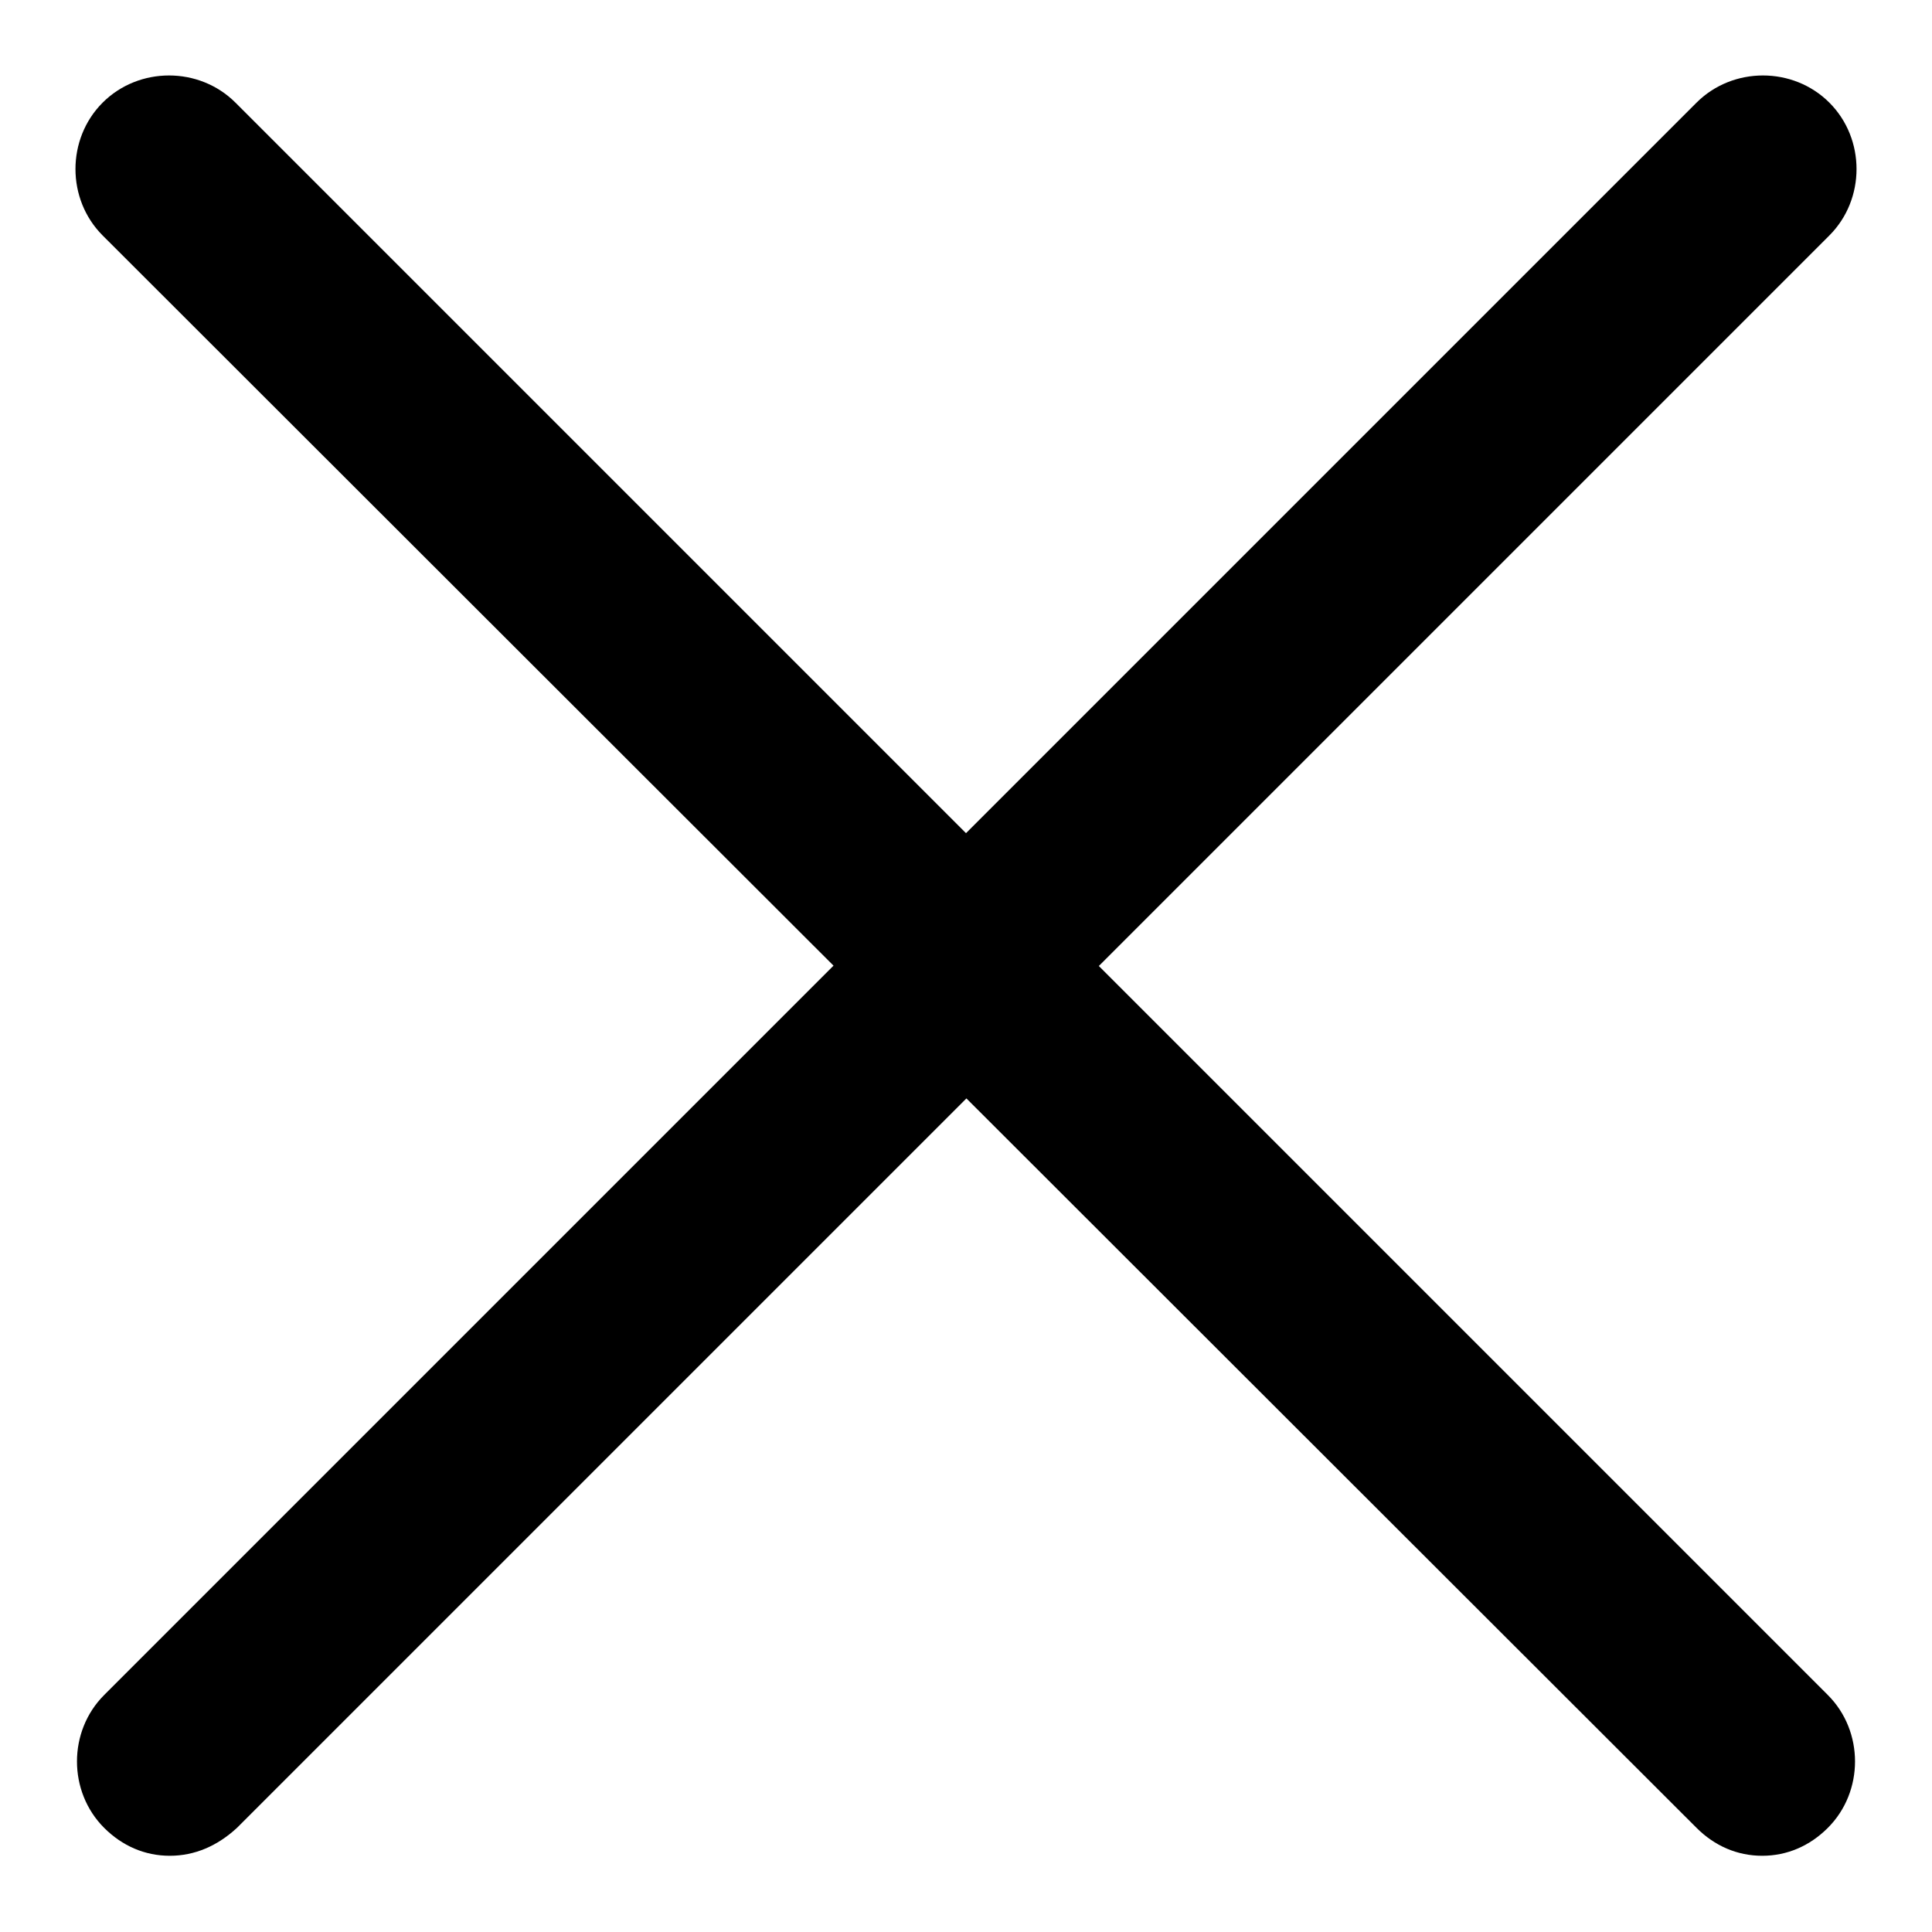
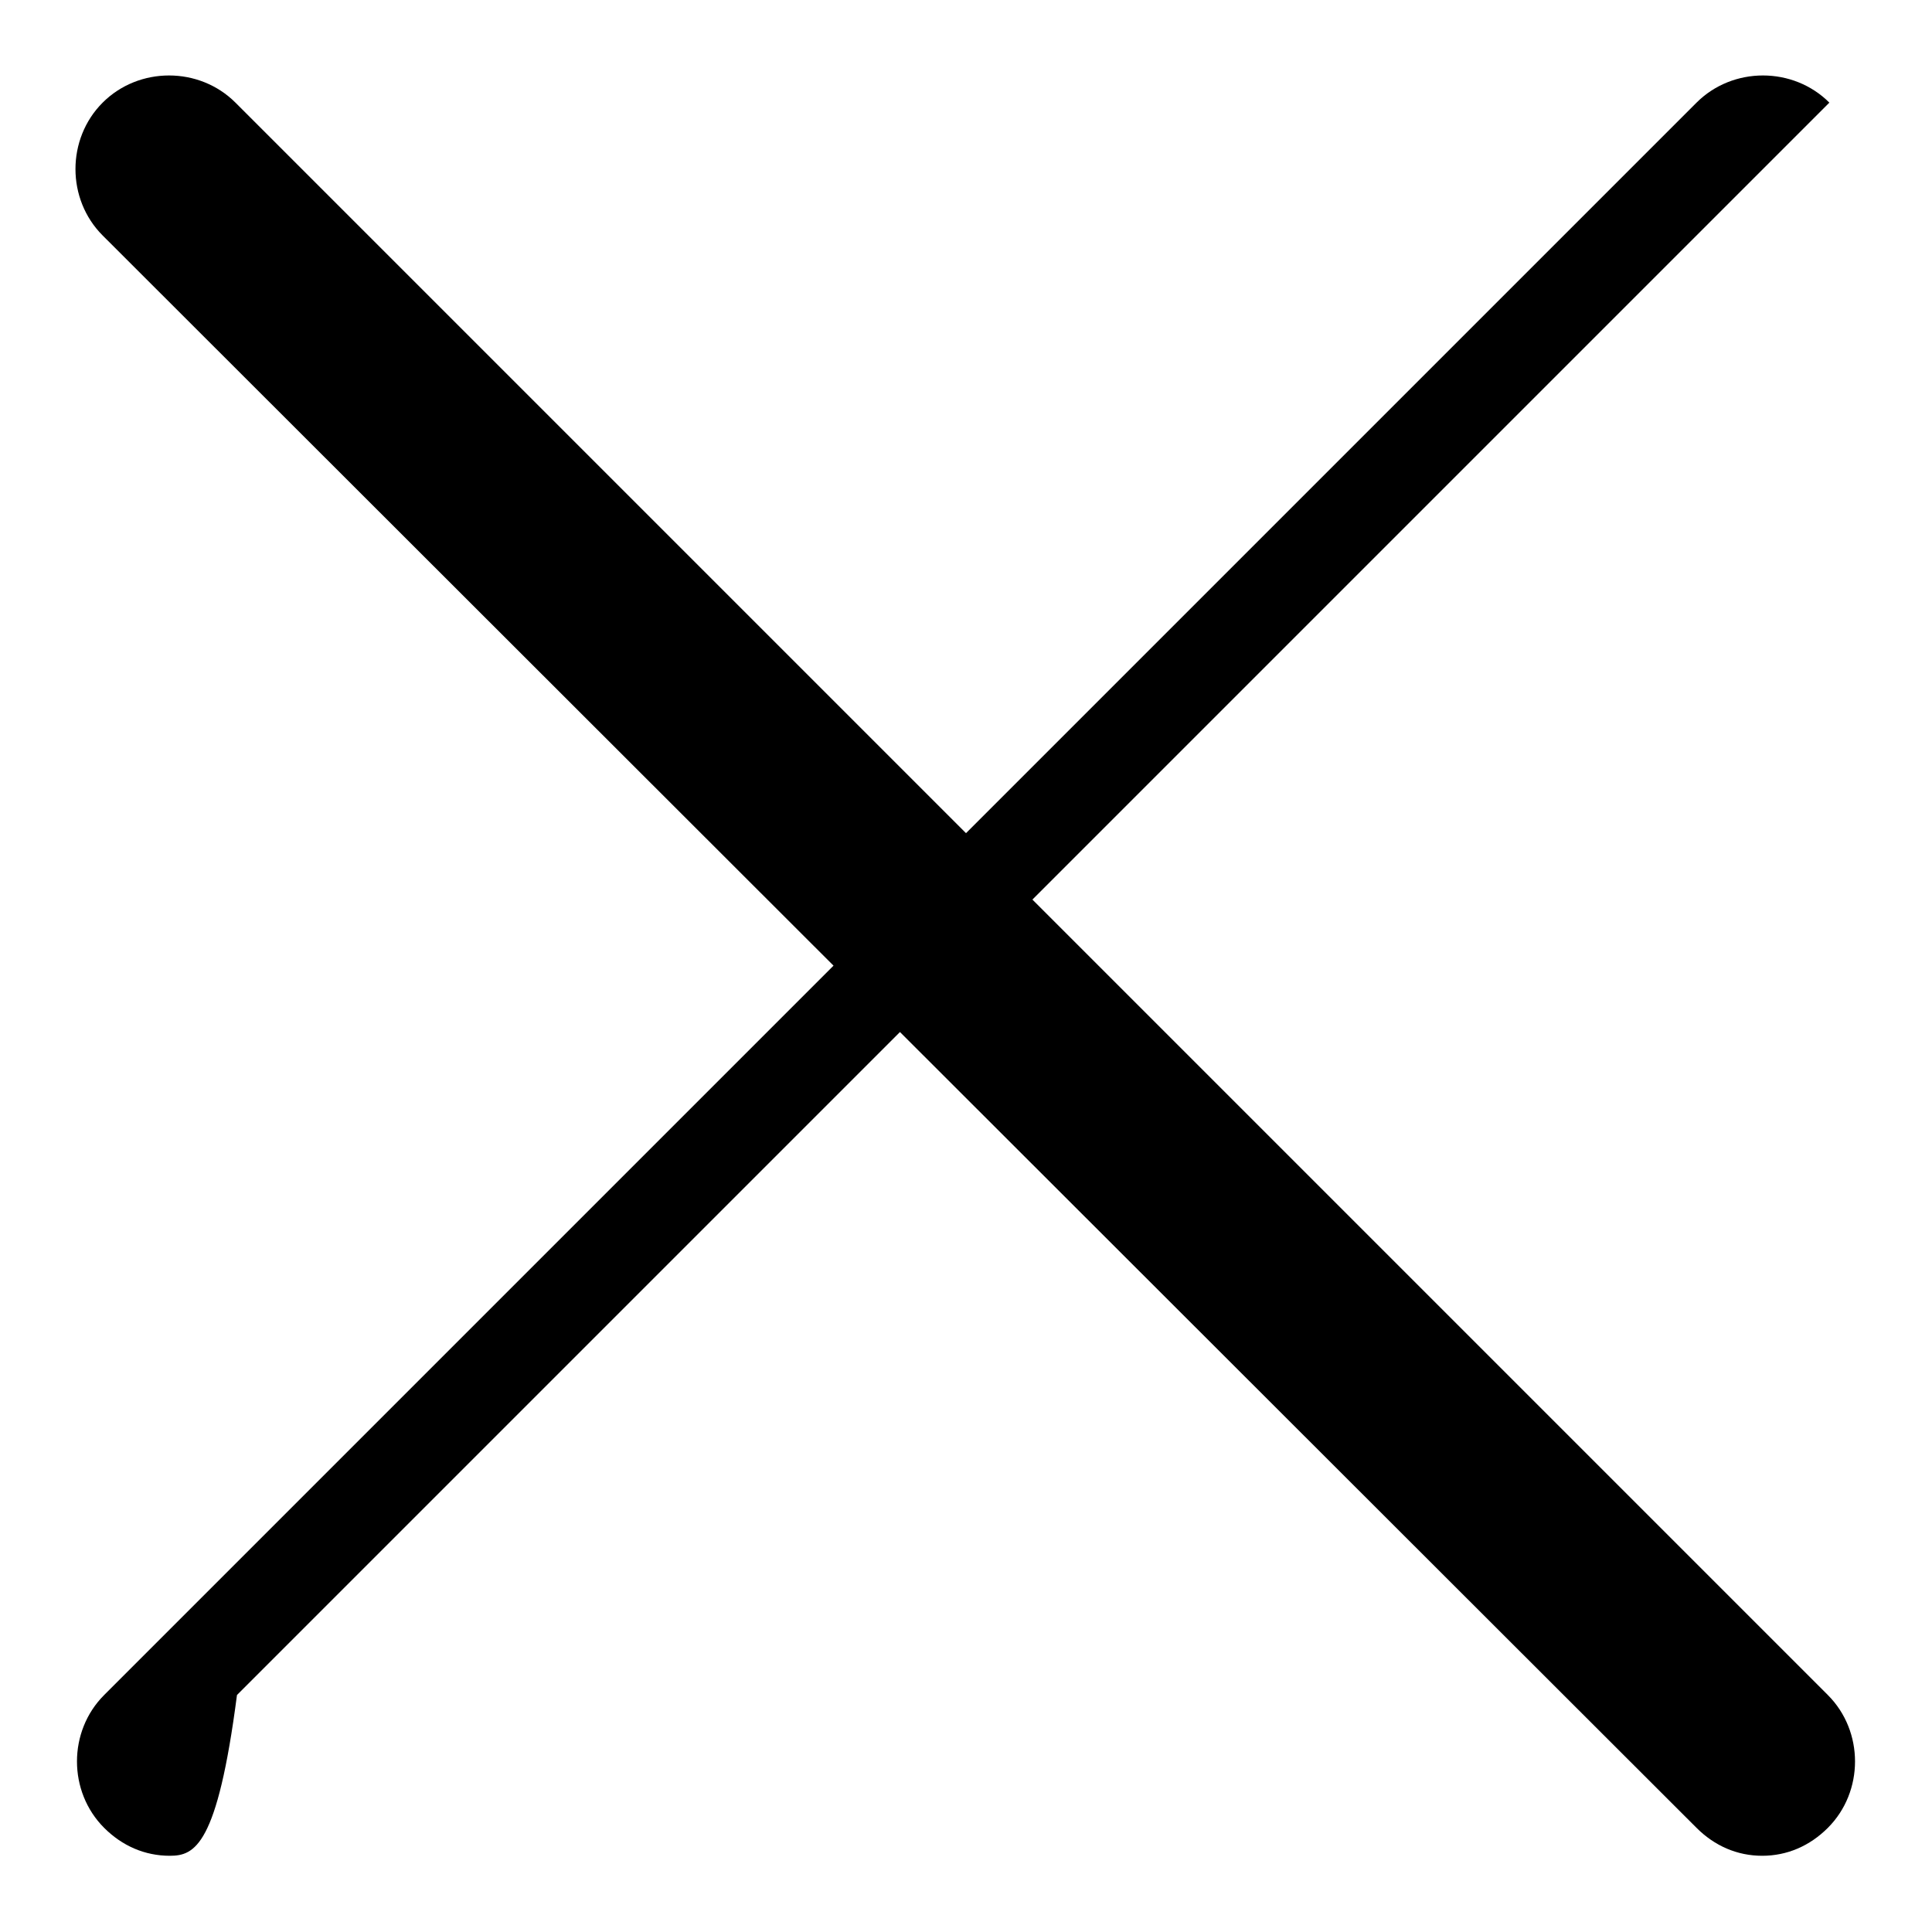
<svg xmlns="http://www.w3.org/2000/svg" version="1.1" x="0px" y="0px" viewBox="0 0 256 256" enable-background="new 0 0 256 256" xml:space="preserve">
  <g>
-     <path fill="#000000" d="M233.5,245.9c-3.3,0-6.3-1.3-8.7-3.7L13.6,31.2c-4.8-4.8-4.8-12.8,0-17.6s12.8-4.8,17.6,0l211,211 c4.8,4.8,4.8,12.8,0,17.6C239.8,244.6,236.8,245.9,233.5,245.9z M22.5,245.9c-3.3,0-6.3-1.3-8.7-3.7c-4.8-4.8-4.8-12.8,0-17.6 l211-211c4.8-4.8,12.8-4.8,17.6,0c4.8,4.8,4.8,12.8,0,17.6l-211,211C28.8,244.6,25.8,245.9,22.5,245.9z" />
+     <path fill="#000000" d="M233.5,245.9c-3.3,0-6.3-1.3-8.7-3.7L13.6,31.2c-4.8-4.8-4.8-12.8,0-17.6s12.8-4.8,17.6,0l211,211 c4.8,4.8,4.8,12.8,0,17.6C239.8,244.6,236.8,245.9,233.5,245.9z M22.5,245.9c-3.3,0-6.3-1.3-8.7-3.7c-4.8-4.8-4.8-12.8,0-17.6 l211-211c4.8-4.8,12.8-4.8,17.6,0l-211,211C28.8,244.6,25.8,245.9,22.5,245.9z" />
  </g>
</svg>